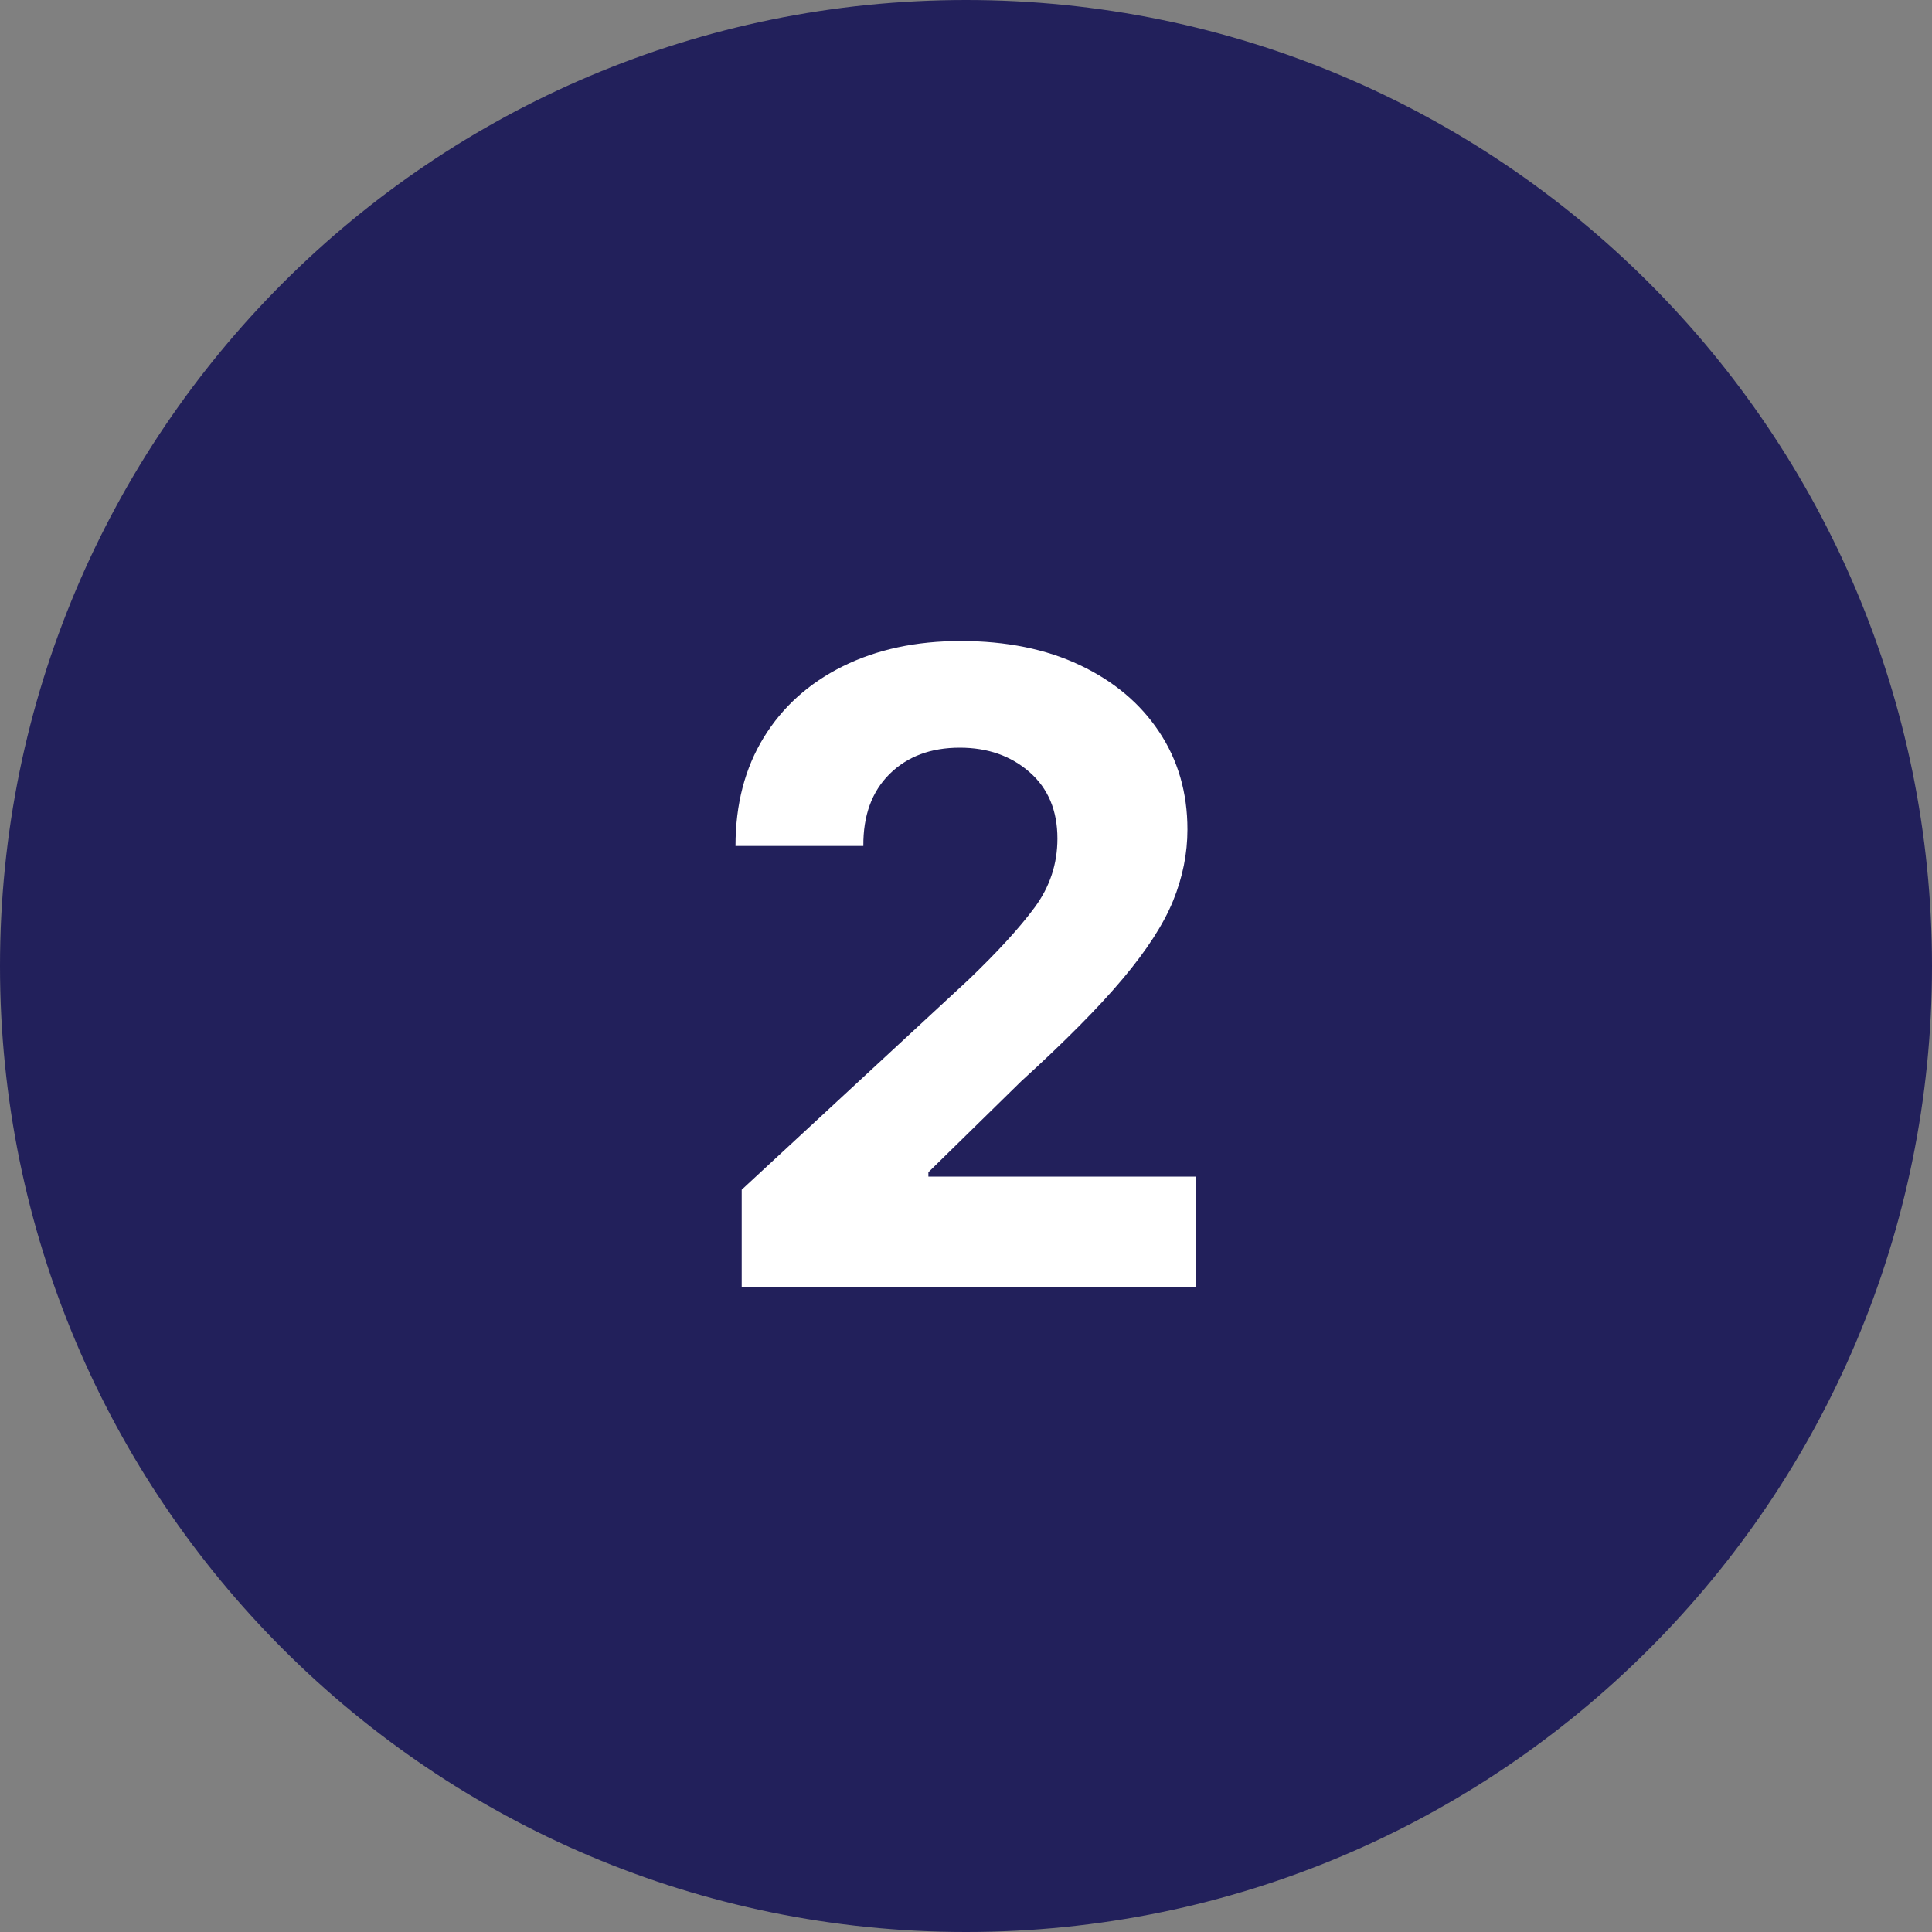
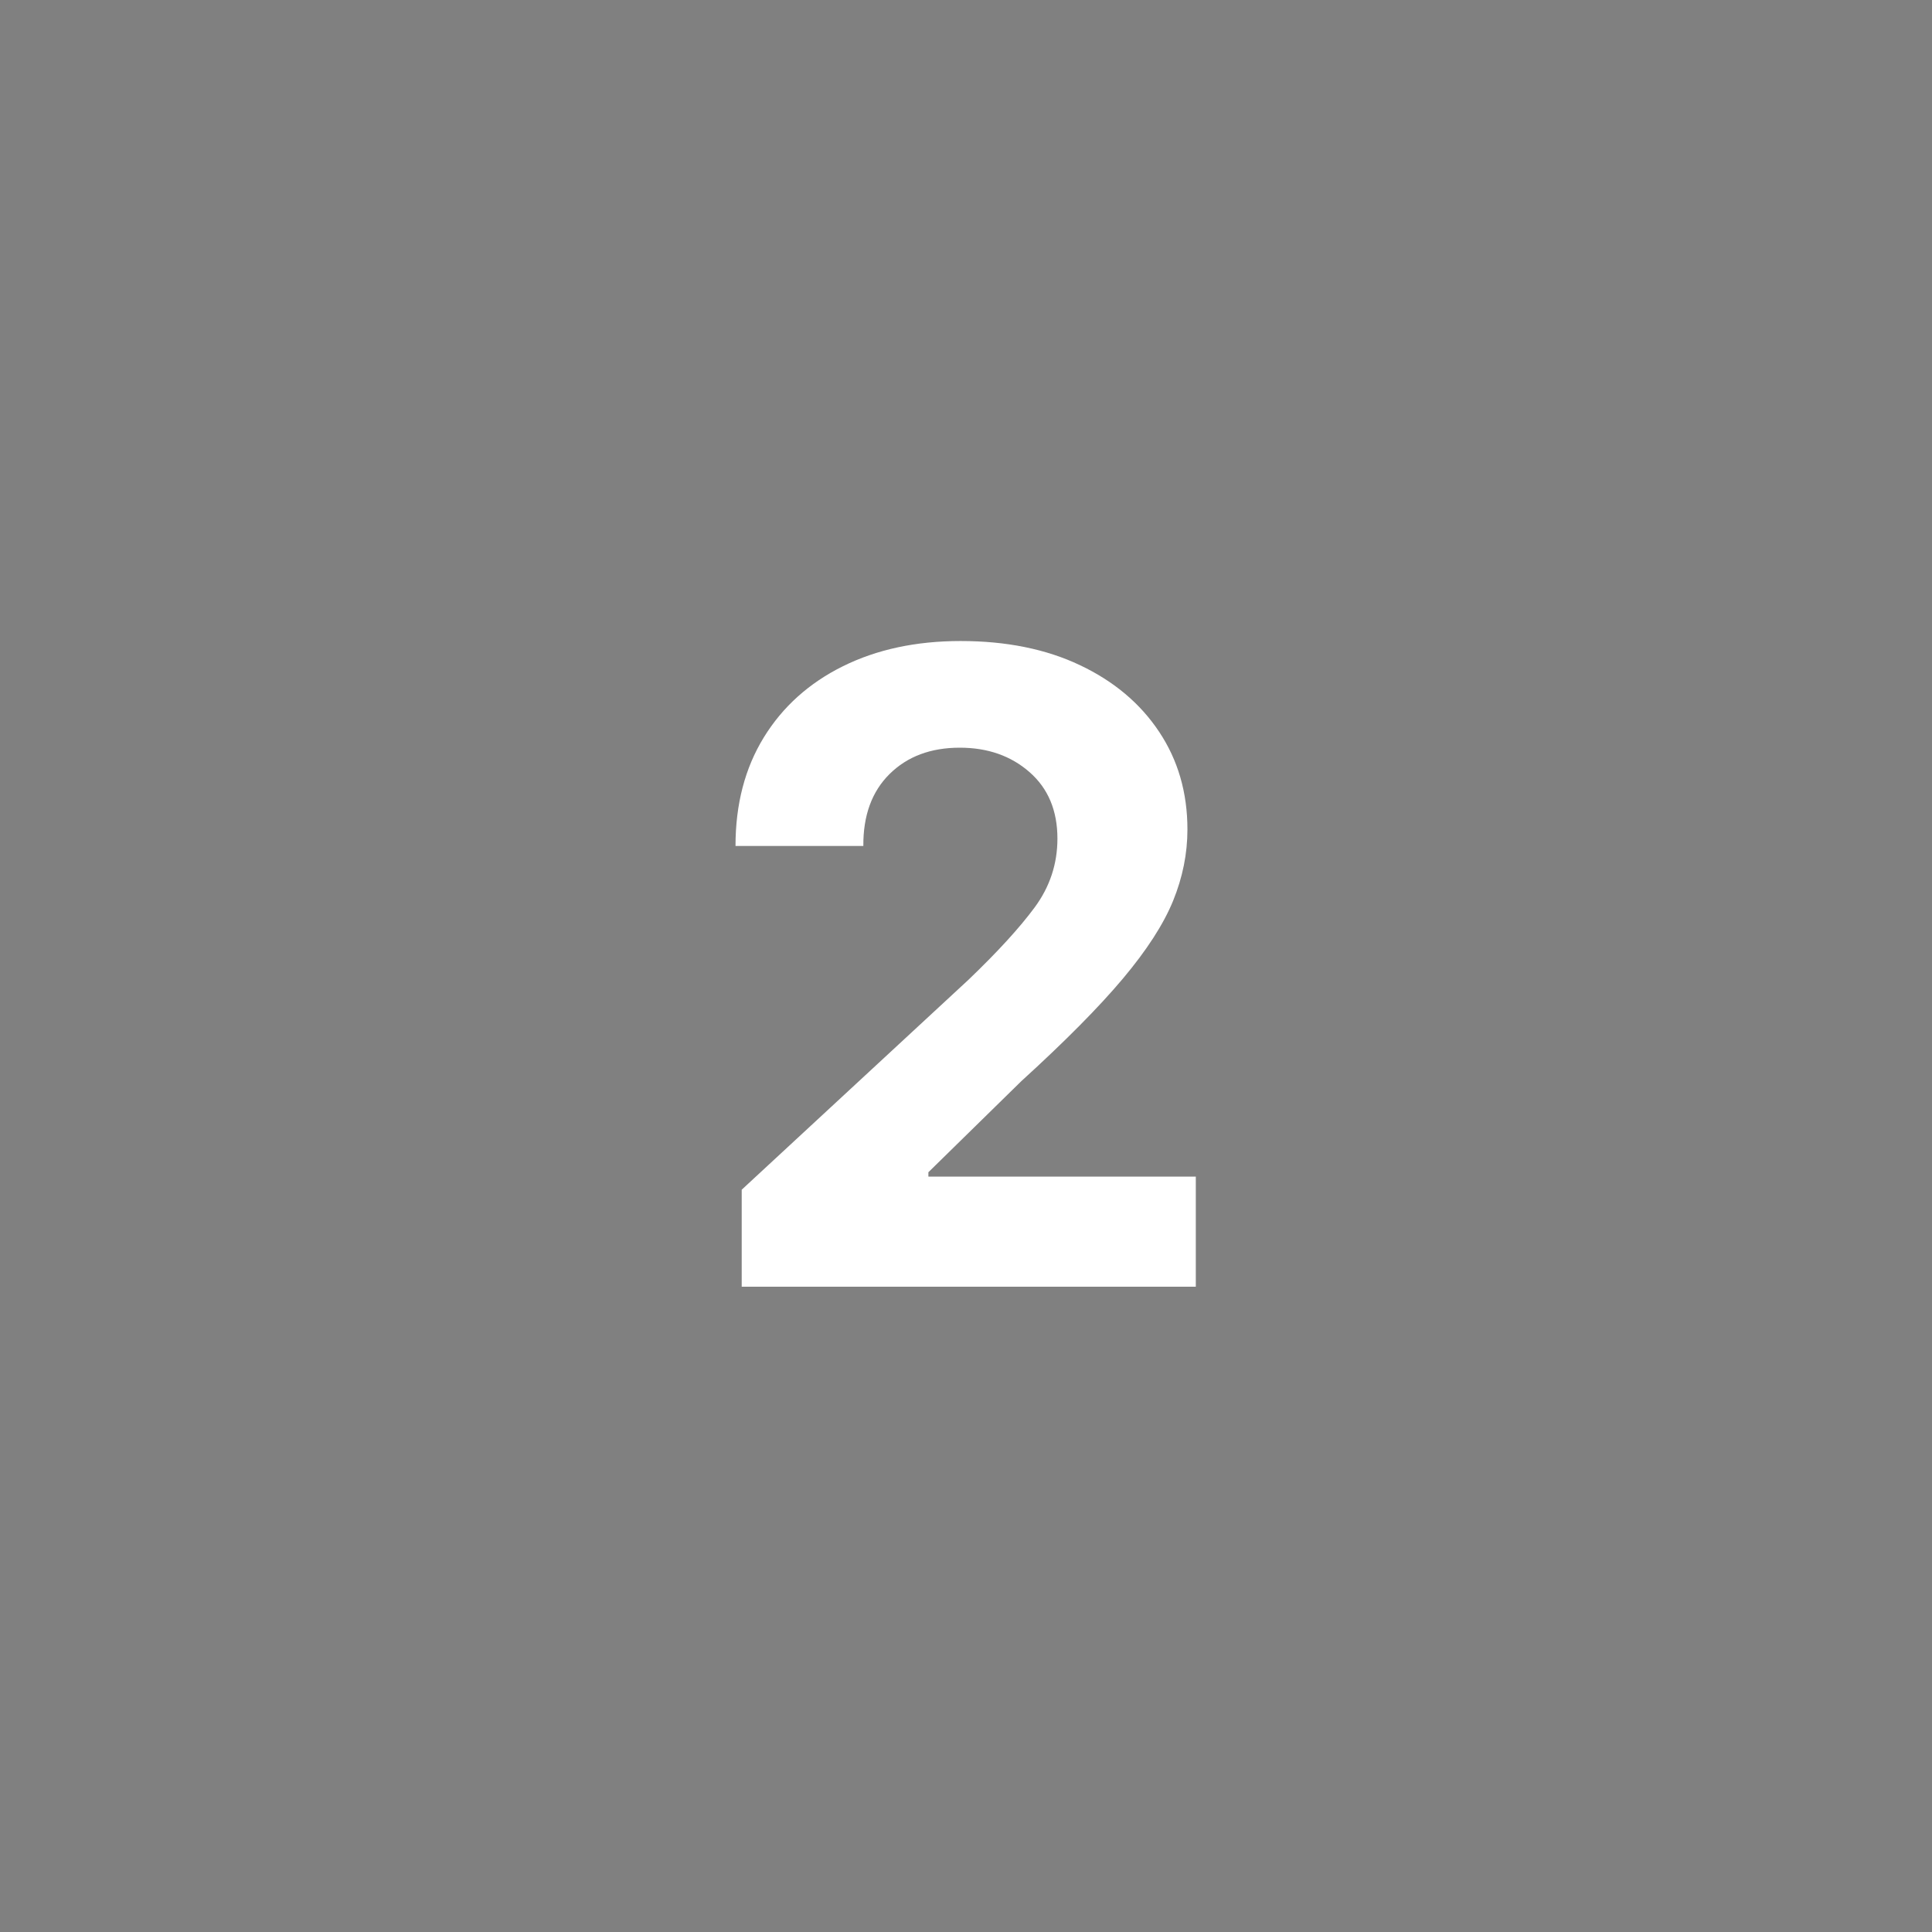
<svg xmlns="http://www.w3.org/2000/svg" width="500" zoomAndPan="magnify" viewBox="0 0 375 375" height="500" preserveAspectRatio="xMidYMid meet" version="1.0">
  <rect x="0" y="0" width="375" height="375" fill="#808080" stroke="none" />
  <defs>
    <g />
  </defs>
-   <path fill="#22205b" d="M 187.5 0 C 83.945 0 0 83.945 0 187.5 C 0 291.055 83.945 375 187.5 375 C 291.055 375 375 291.055 375 187.5 C 375 83.945 291.055 0 187.5 0 " fill-opacity="1" fill-rule="nonzero" />
  <g fill="#ffffff" fill-opacity="1">
    <g transform="translate(133.949, 249.75)">
      <g>
        <path d="M 10.016 0 L 10.016 -18.828 L 54.031 -59.578 C 59.664 -64.973 63.953 -69.66 66.891 -73.641 C 69.828 -77.629 71.297 -82.078 71.297 -86.984 C 71.297 -92.422 69.492 -96.719 65.891 -99.875 C 62.285 -103.039 57.77 -104.625 52.344 -104.625 C 46.707 -104.625 42.164 -102.922 38.719 -99.516 C 35.281 -96.117 33.582 -91.461 33.625 -85.547 L 8.812 -85.547 C 8.812 -93.629 10.641 -100.648 14.297 -106.609 C 17.961 -112.566 23.086 -117.176 29.672 -120.438 C 36.254 -123.695 43.867 -125.328 52.516 -125.328 C 61.367 -125.328 69.086 -123.766 75.672 -120.641 C 82.254 -117.523 87.375 -113.219 91.031 -107.719 C 94.695 -102.227 96.531 -95.906 96.531 -88.75 C 96.531 -84.07 95.602 -79.457 93.75 -74.906 C 91.895 -70.363 88.645 -65.328 84 -59.797 C 79.352 -54.266 72.785 -47.633 64.297 -39.906 L 46.25 -22.219 L 46.25 -21.375 L 98.156 -21.375 L 98.156 0 Z M 10.016 0 " />
      </g>
    </g>
  </g>
</svg>